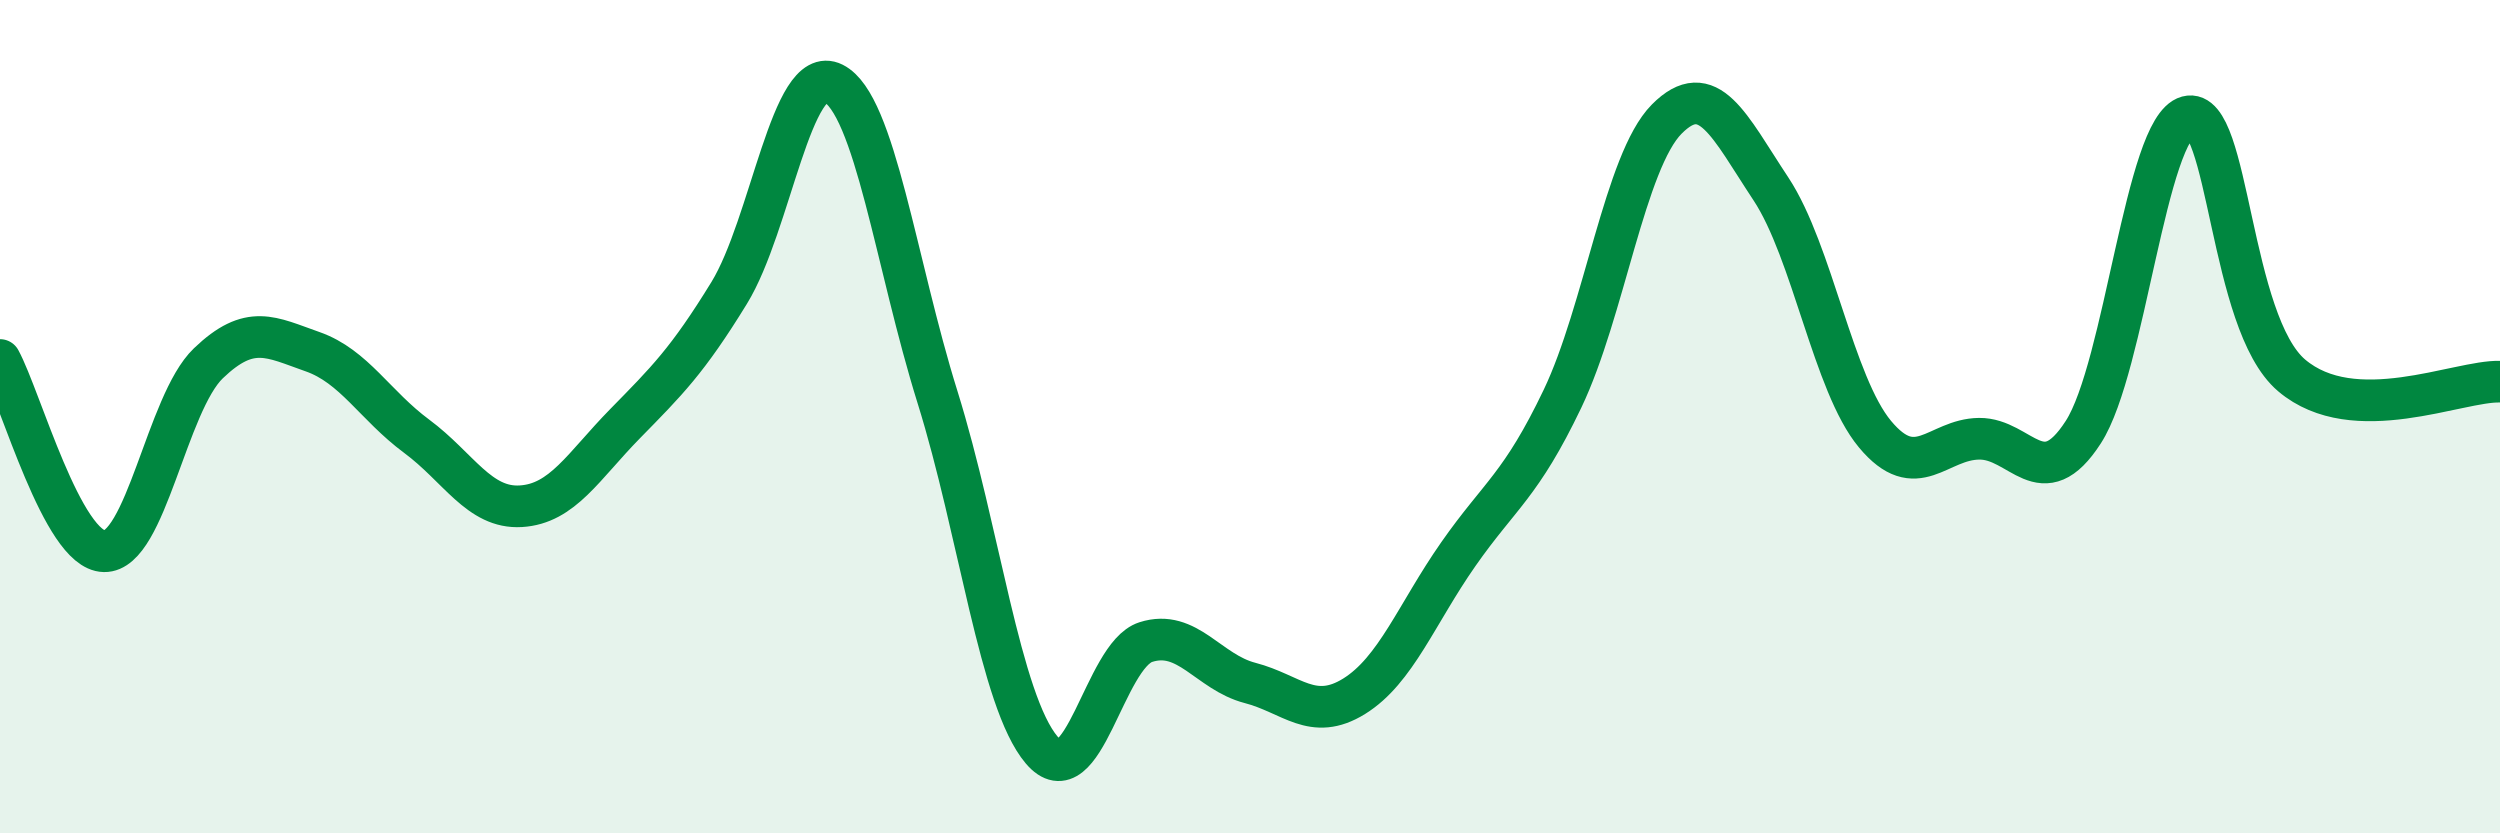
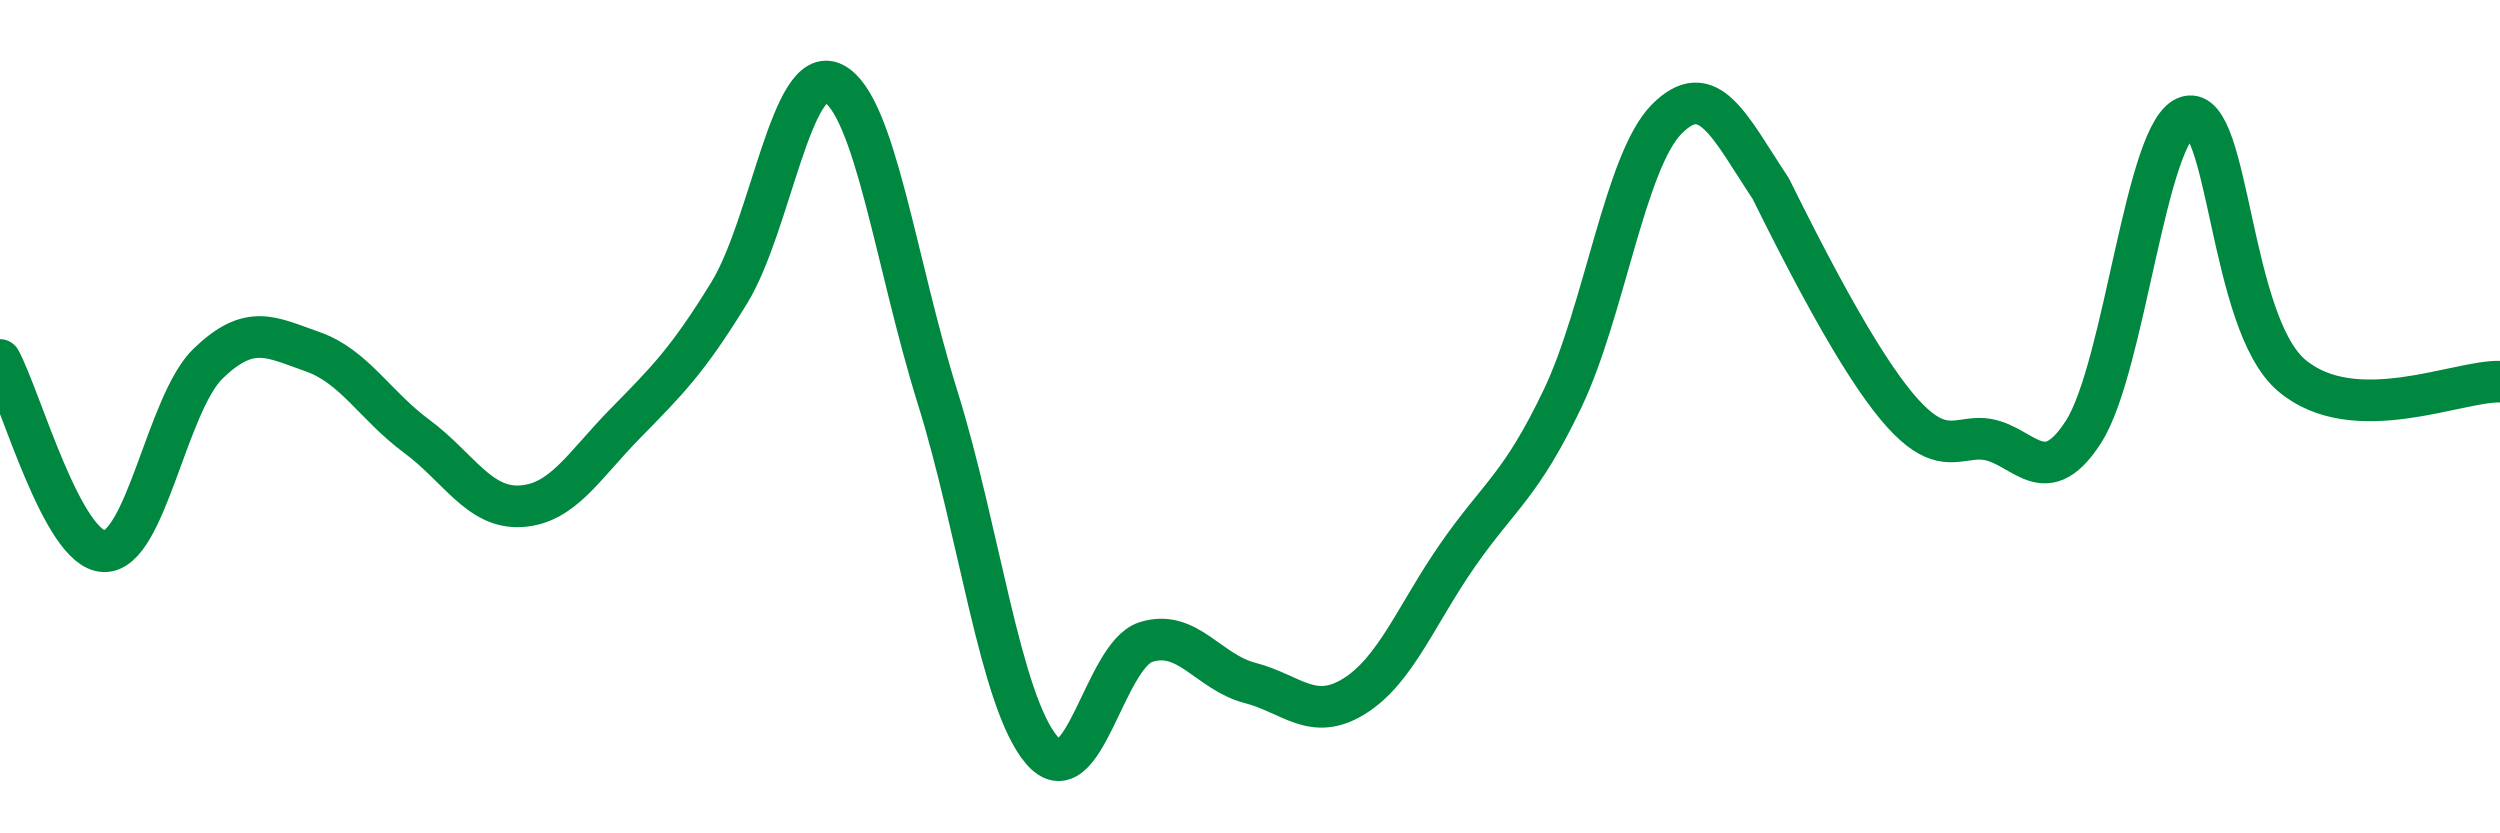
<svg xmlns="http://www.w3.org/2000/svg" width="60" height="20" viewBox="0 0 60 20">
-   <path d="M 0,8.64 C 0.5,9.56 1.5,13.21 2.5,13.23 C 3.5,13.25 4,9.68 5,8.72 C 6,7.76 6.5,8.09 7.5,8.44 C 8.5,8.79 9,9.73 10,10.47 C 11,11.21 11.5,12.21 12.5,12.15 C 13.5,12.09 14,11.19 15,10.17 C 16,9.15 16.5,8.66 17.5,7.03 C 18.5,5.4 19,1.5 20,2 C 21,2.5 21.5,6.33 22.5,9.53 C 23.5,12.73 24,16.82 25,18 C 26,19.18 26.5,15.73 27.5,15.41 C 28.5,15.09 29,16.13 30,16.39 C 31,16.65 31.5,17.33 32.5,16.71 C 33.5,16.09 34,14.73 35,13.3 C 36,11.87 36.5,11.66 37.5,9.57 C 38.5,7.48 39,3.87 40,2.86 C 41,1.85 41.5,3.02 42.5,4.53 C 43.5,6.04 44,9.22 45,10.42 C 46,11.62 46.5,10.54 47.5,10.53 C 48.5,10.52 49,11.92 50,10.37 C 51,8.82 51.5,3.07 52.5,2.8 C 53.5,2.53 53.5,7.74 55,9.01 C 56.5,10.28 59,9.13 60,9.16L60 20L0 20Z" fill="#008740" opacity="0.1" stroke-linecap="round" stroke-linejoin="round" />
-   <path d="M 0,8.64 C 0.5,9.56 1.5,13.21 2.5,13.23 C 3.5,13.25 4,9.68 5,8.72 C 6,7.76 6.5,8.09 7.5,8.44 C 8.5,8.79 9,9.73 10,10.47 C 11,11.21 11.5,12.21 12.5,12.15 C 13.5,12.09 14,11.19 15,10.17 C 16,9.15 16.5,8.66 17.5,7.03 C 18.5,5.4 19,1.5 20,2 C 21,2.5 21.5,6.33 22.5,9.53 C 23.5,12.73 24,16.82 25,18 C 26,19.18 26.5,15.73 27.5,15.41 C 28.5,15.09 29,16.13 30,16.39 C 31,16.65 31.5,17.33 32.5,16.71 C 33.5,16.09 34,14.73 35,13.3 C 36,11.87 36.5,11.66 37.5,9.57 C 38.5,7.48 39,3.87 40,2.86 C 41,1.85 41.5,3.02 42.5,4.53 C 43.5,6.04 44,9.22 45,10.42 C 46,11.62 46.5,10.54 47.5,10.53 C 48.5,10.52 49,11.92 50,10.37 C 51,8.82 51.5,3.07 52.5,2.8 C 53.5,2.53 53.5,7.74 55,9.01 C 56.5,10.28 59,9.13 60,9.16" stroke="#008740" stroke-width="1" fill="none" stroke-linecap="round" stroke-linejoin="round" />
+   <path d="M 0,8.64 C 0.5,9.56 1.5,13.21 2.5,13.23 C 3.5,13.25 4,9.68 5,8.72 C 6,7.76 6.5,8.09 7.5,8.44 C 8.5,8.79 9,9.73 10,10.47 C 11,11.21 11.5,12.21 12.5,12.15 C 13.5,12.09 14,11.19 15,10.17 C 16,9.15 16.5,8.66 17.5,7.03 C 18.5,5.4 19,1.5 20,2 C 21,2.5 21.5,6.33 22.5,9.53 C 23.5,12.73 24,16.82 25,18 C 26,19.18 26.5,15.73 27.5,15.41 C 28.5,15.09 29,16.13 30,16.39 C 31,16.65 31.5,17.33 32.5,16.71 C 33.5,16.09 34,14.73 35,13.3 C 36,11.87 36.5,11.66 37.5,9.57 C 38.5,7.48 39,3.87 40,2.86 C 41,1.85 41.5,3.02 42.5,4.53 C 46,11.62 46.5,10.54 47.5,10.53 C 48.5,10.52 49,11.92 50,10.37 C 51,8.82 51.5,3.07 52.5,2.8 C 53.5,2.53 53.5,7.74 55,9.01 C 56.5,10.28 59,9.13 60,9.16" stroke="#008740" stroke-width="1" fill="none" stroke-linecap="round" stroke-linejoin="round" />
</svg>